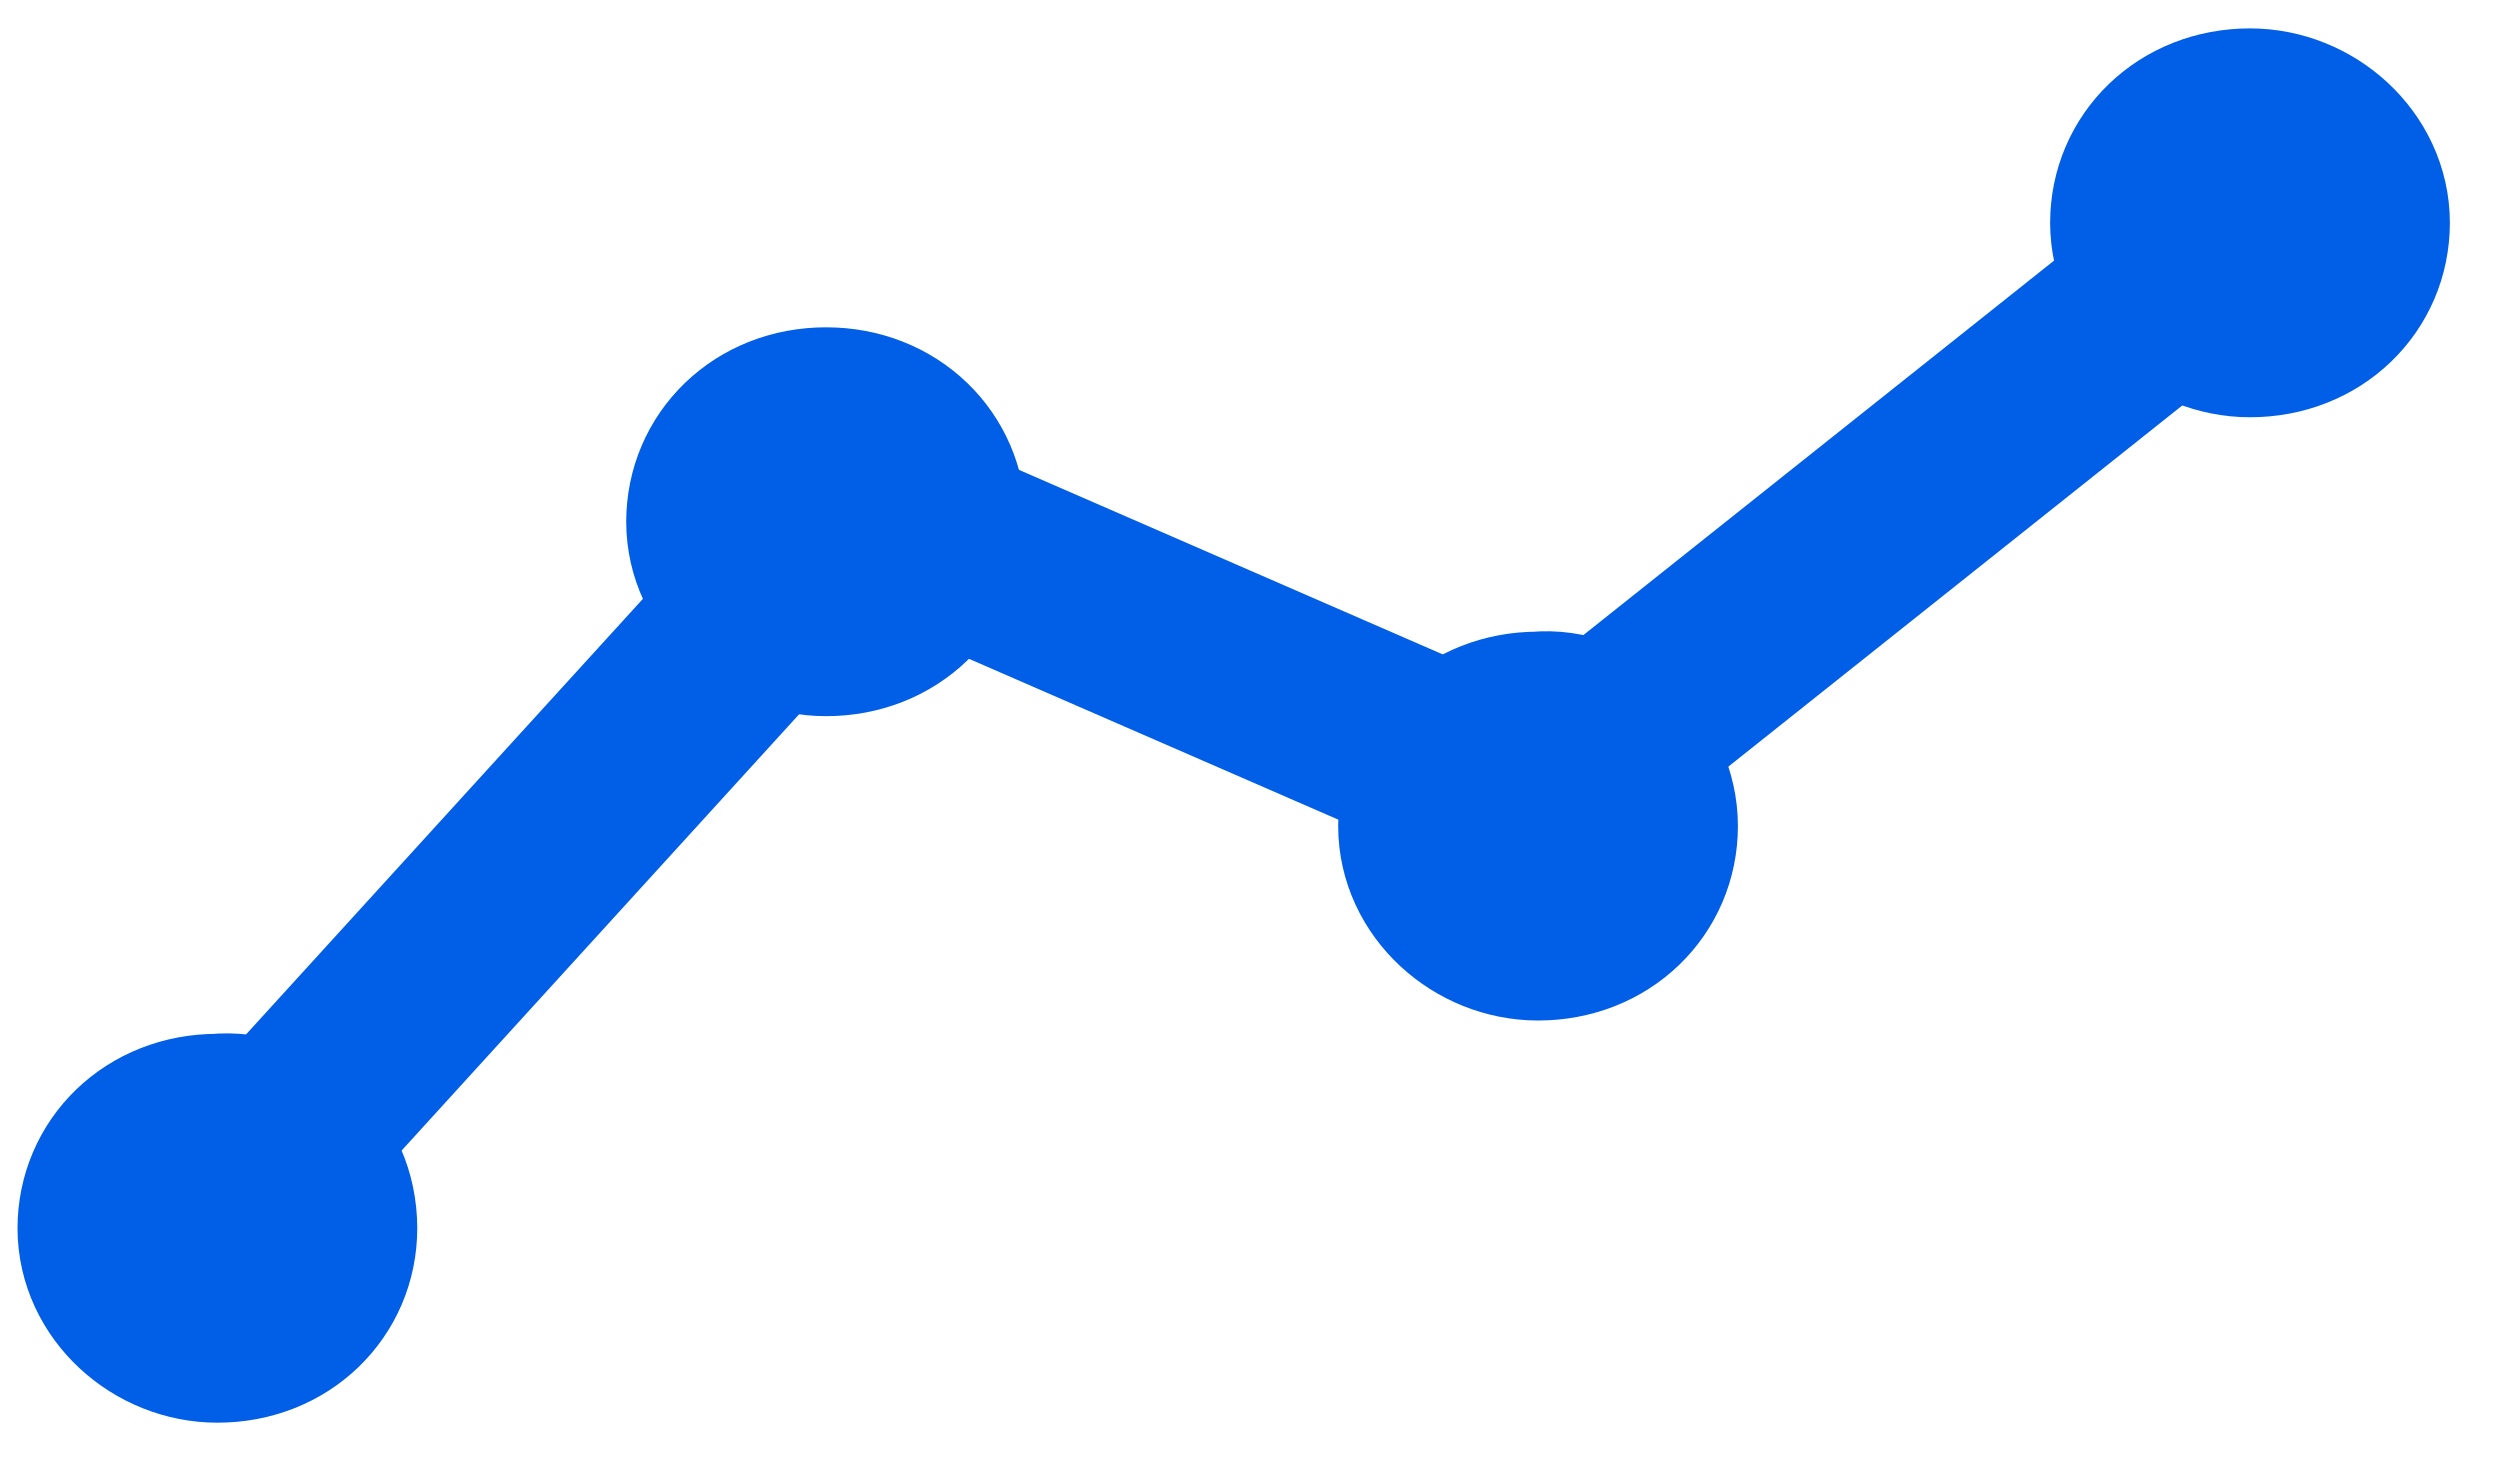
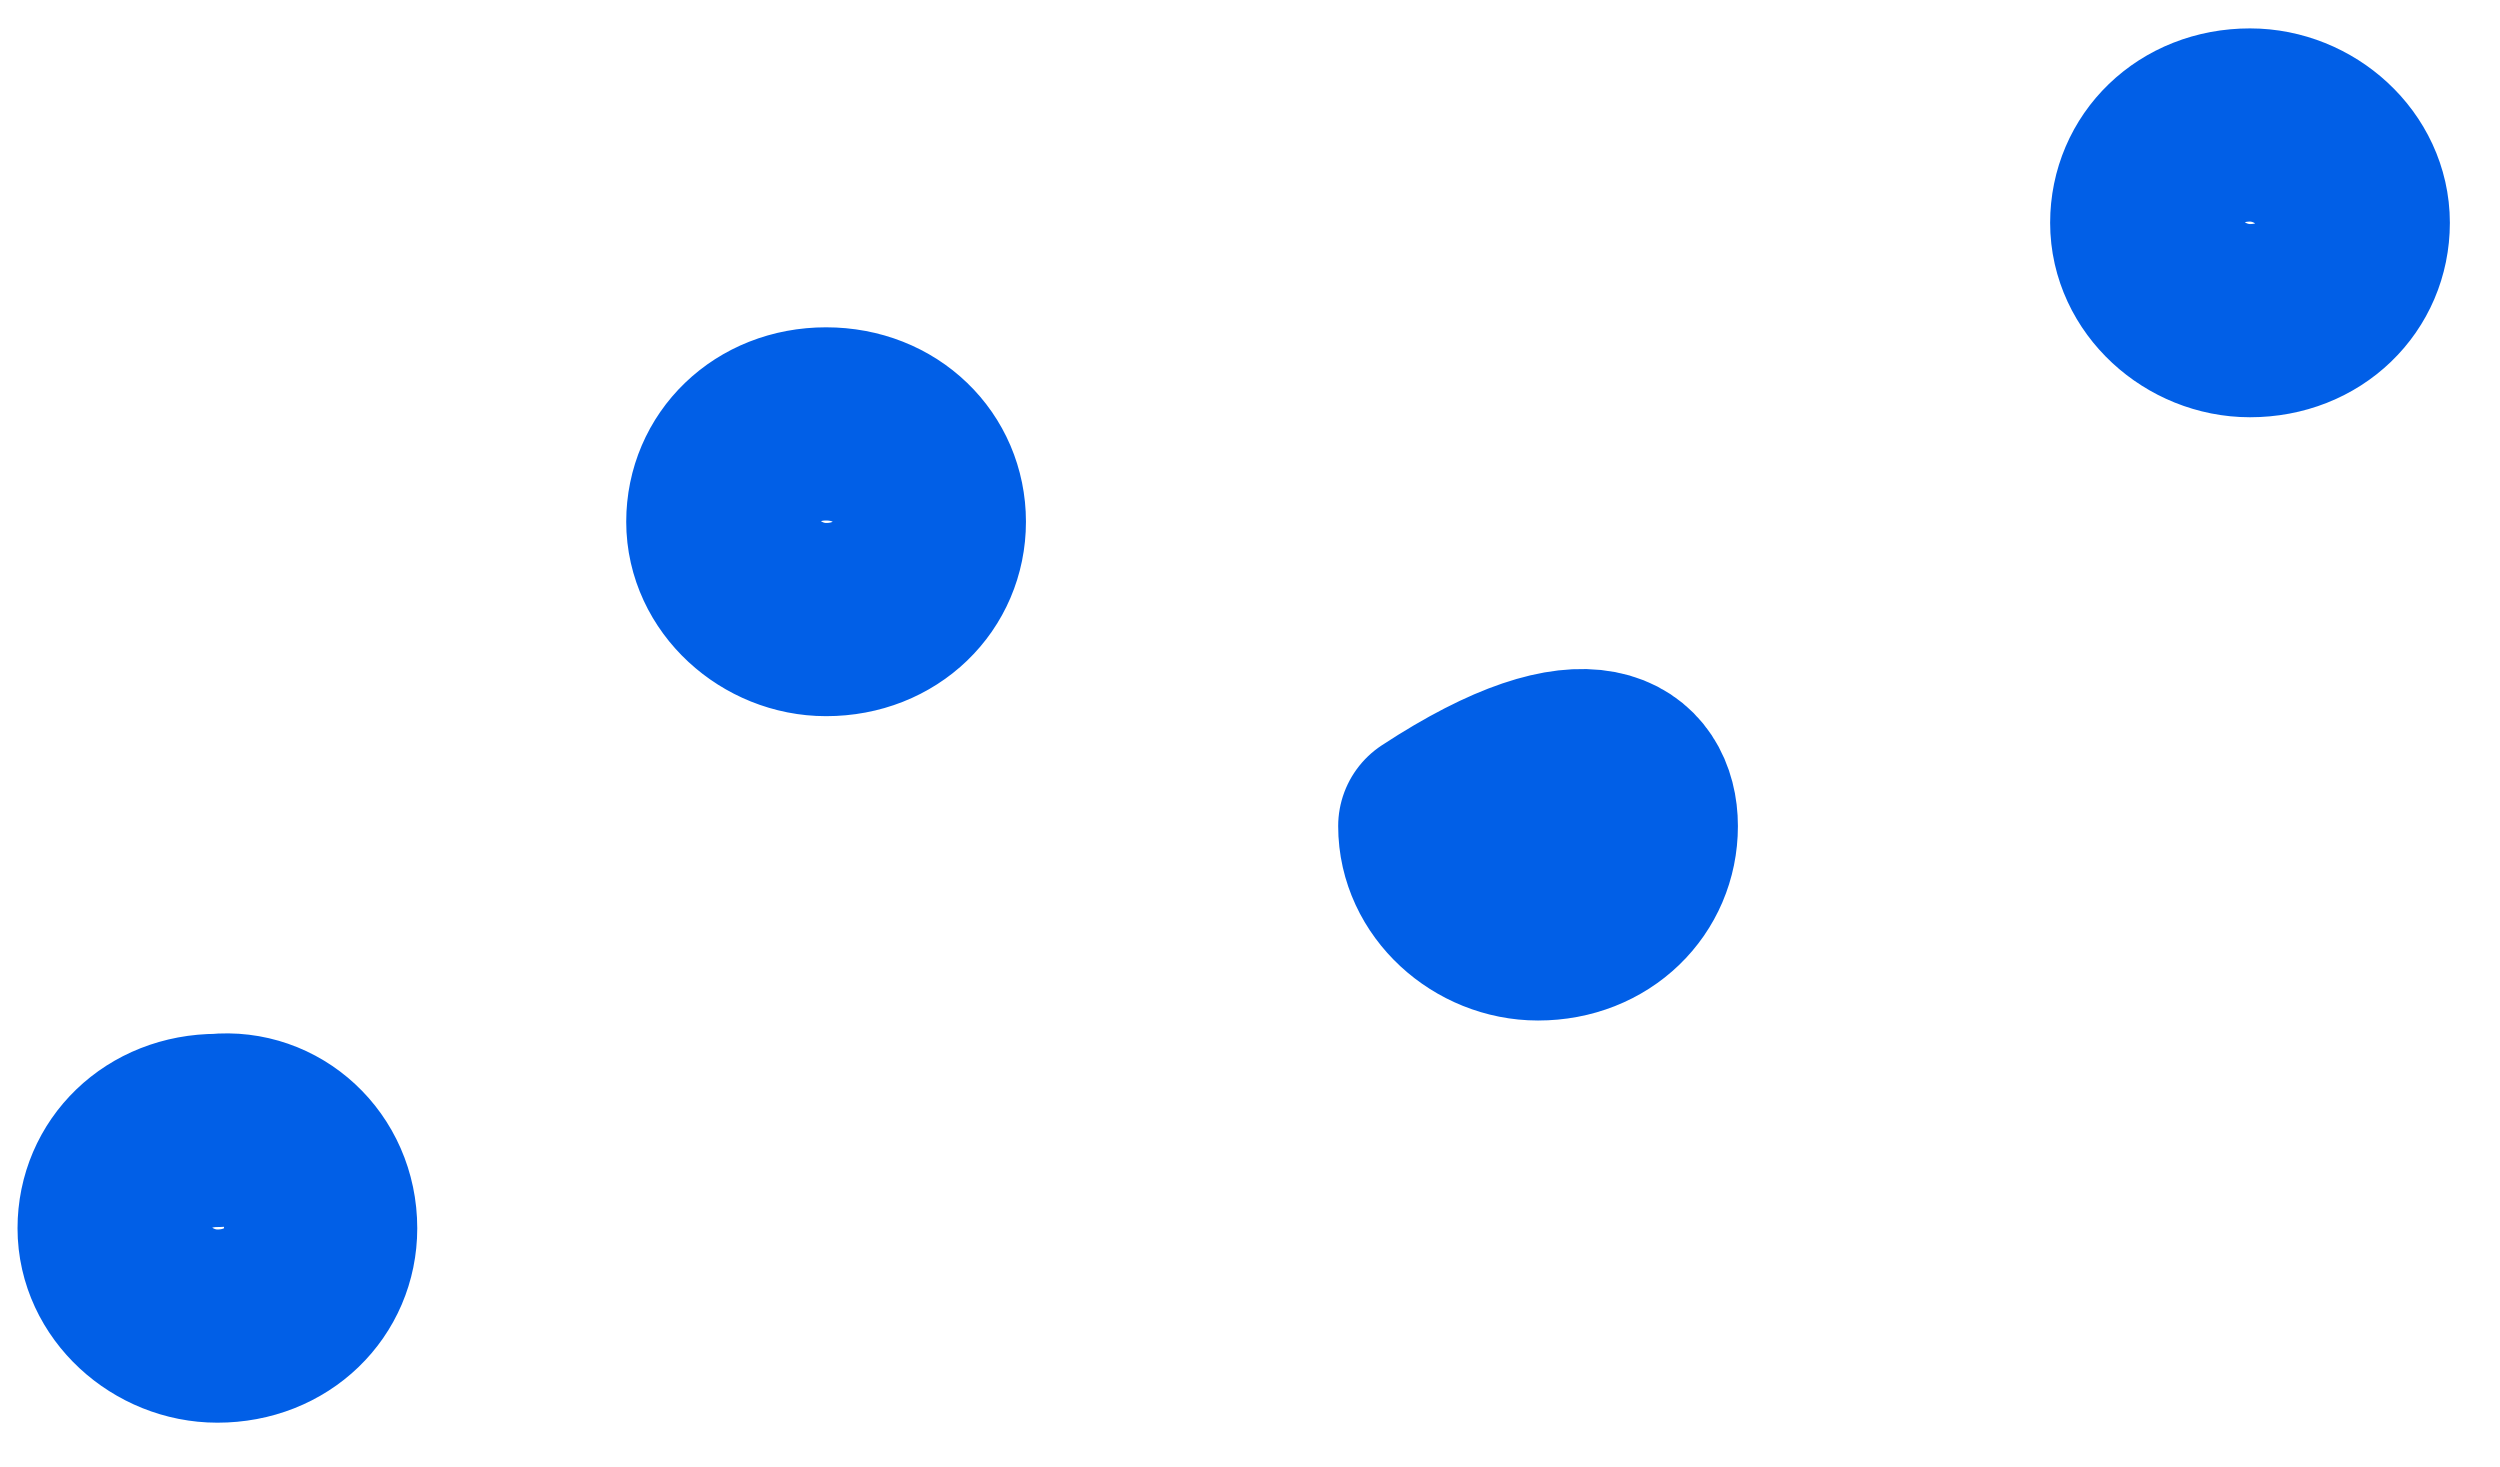
<svg xmlns="http://www.w3.org/2000/svg" version="1.1" id="Layer_1" x="0px" y="0px" viewBox="0 0 46 27" style="enable-background:new 0 0 46 27;" xml:space="preserve">
  <style type="text/css">
	.st0{fill:none;stroke:#015FE7;stroke-width:3.555;stroke-linecap:round;stroke-linejoin:round;}
</style>
  <title>Icon_1</title>
  <g>
-     <path class="st0" d="M5.9,22.6c0,1-0.8,1.8-1.9,1.8c-1,0-1.9-0.8-1.9-1.8s0.8-1.8,1.9-1.8C5,20.7,5.9,21.5,5.9,22.6z M17.1,9.6   c0,1-0.8,1.8-1.9,1.8c-1,0-1.9-0.8-1.9-1.8s0.8-1.8,1.9-1.8S17.1,8.6,17.1,9.6z M30.2,15.2c0,1-0.8,1.8-1.9,1.8   c-1,0-1.9-0.8-1.9-1.8s0.8-1.8,1.9-1.8C29.3,13.3,30.2,14.2,30.2,15.2z M43.3,4.1c0,1-0.8,1.8-1.9,1.8c-1,0-1.9-0.8-1.9-1.8   s0.8-1.8,1.9-1.8C42.4,2.3,43.3,3.1,43.3,4.1z" />
-     <path class="st0" d="M3.5,22.8L15.8,9.3l12.4,5.4L41.9,3.8" />
+     <path class="st0" d="M5.9,22.6c0,1-0.8,1.8-1.9,1.8c-1,0-1.9-0.8-1.9-1.8s0.8-1.8,1.9-1.8C5,20.7,5.9,21.5,5.9,22.6z M17.1,9.6   c0,1-0.8,1.8-1.9,1.8c-1,0-1.9-0.8-1.9-1.8s0.8-1.8,1.9-1.8S17.1,8.6,17.1,9.6z M30.2,15.2c0,1-0.8,1.8-1.9,1.8   c-1,0-1.9-0.8-1.9-1.8C29.3,13.3,30.2,14.2,30.2,15.2z M43.3,4.1c0,1-0.8,1.8-1.9,1.8c-1,0-1.9-0.8-1.9-1.8   s0.8-1.8,1.9-1.8C42.4,2.3,43.3,3.1,43.3,4.1z" />
  </g>
</svg>